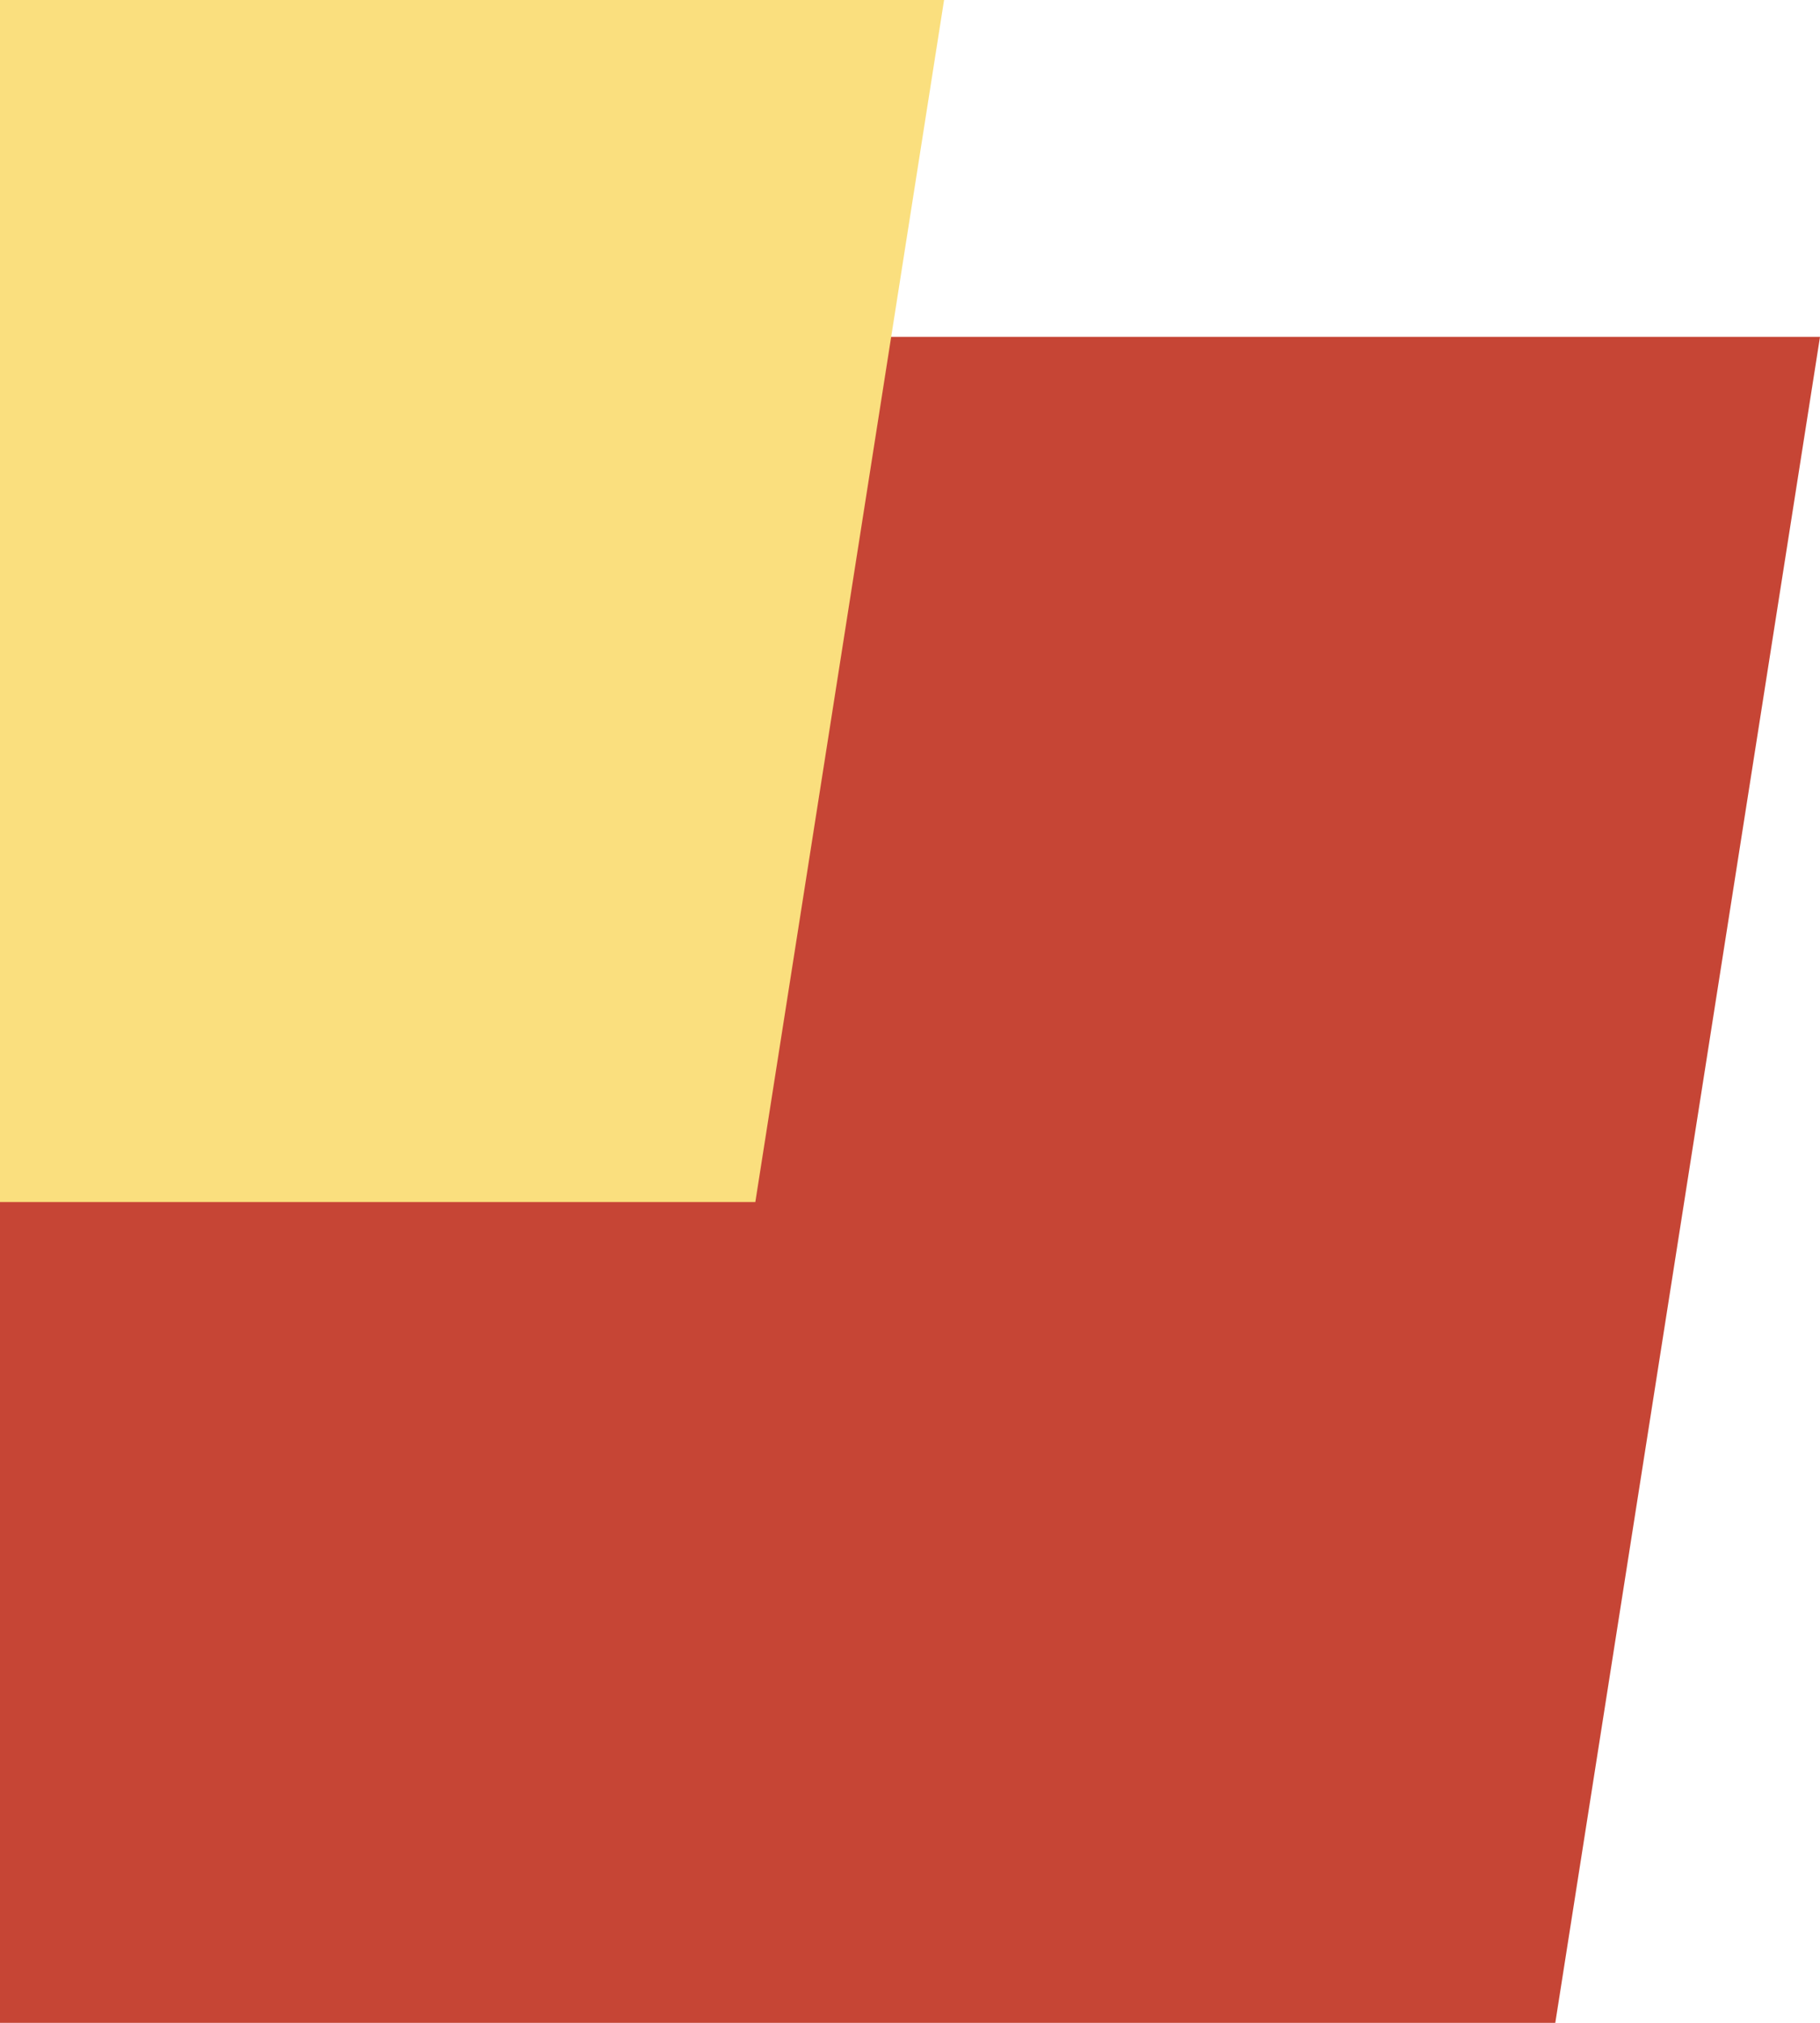
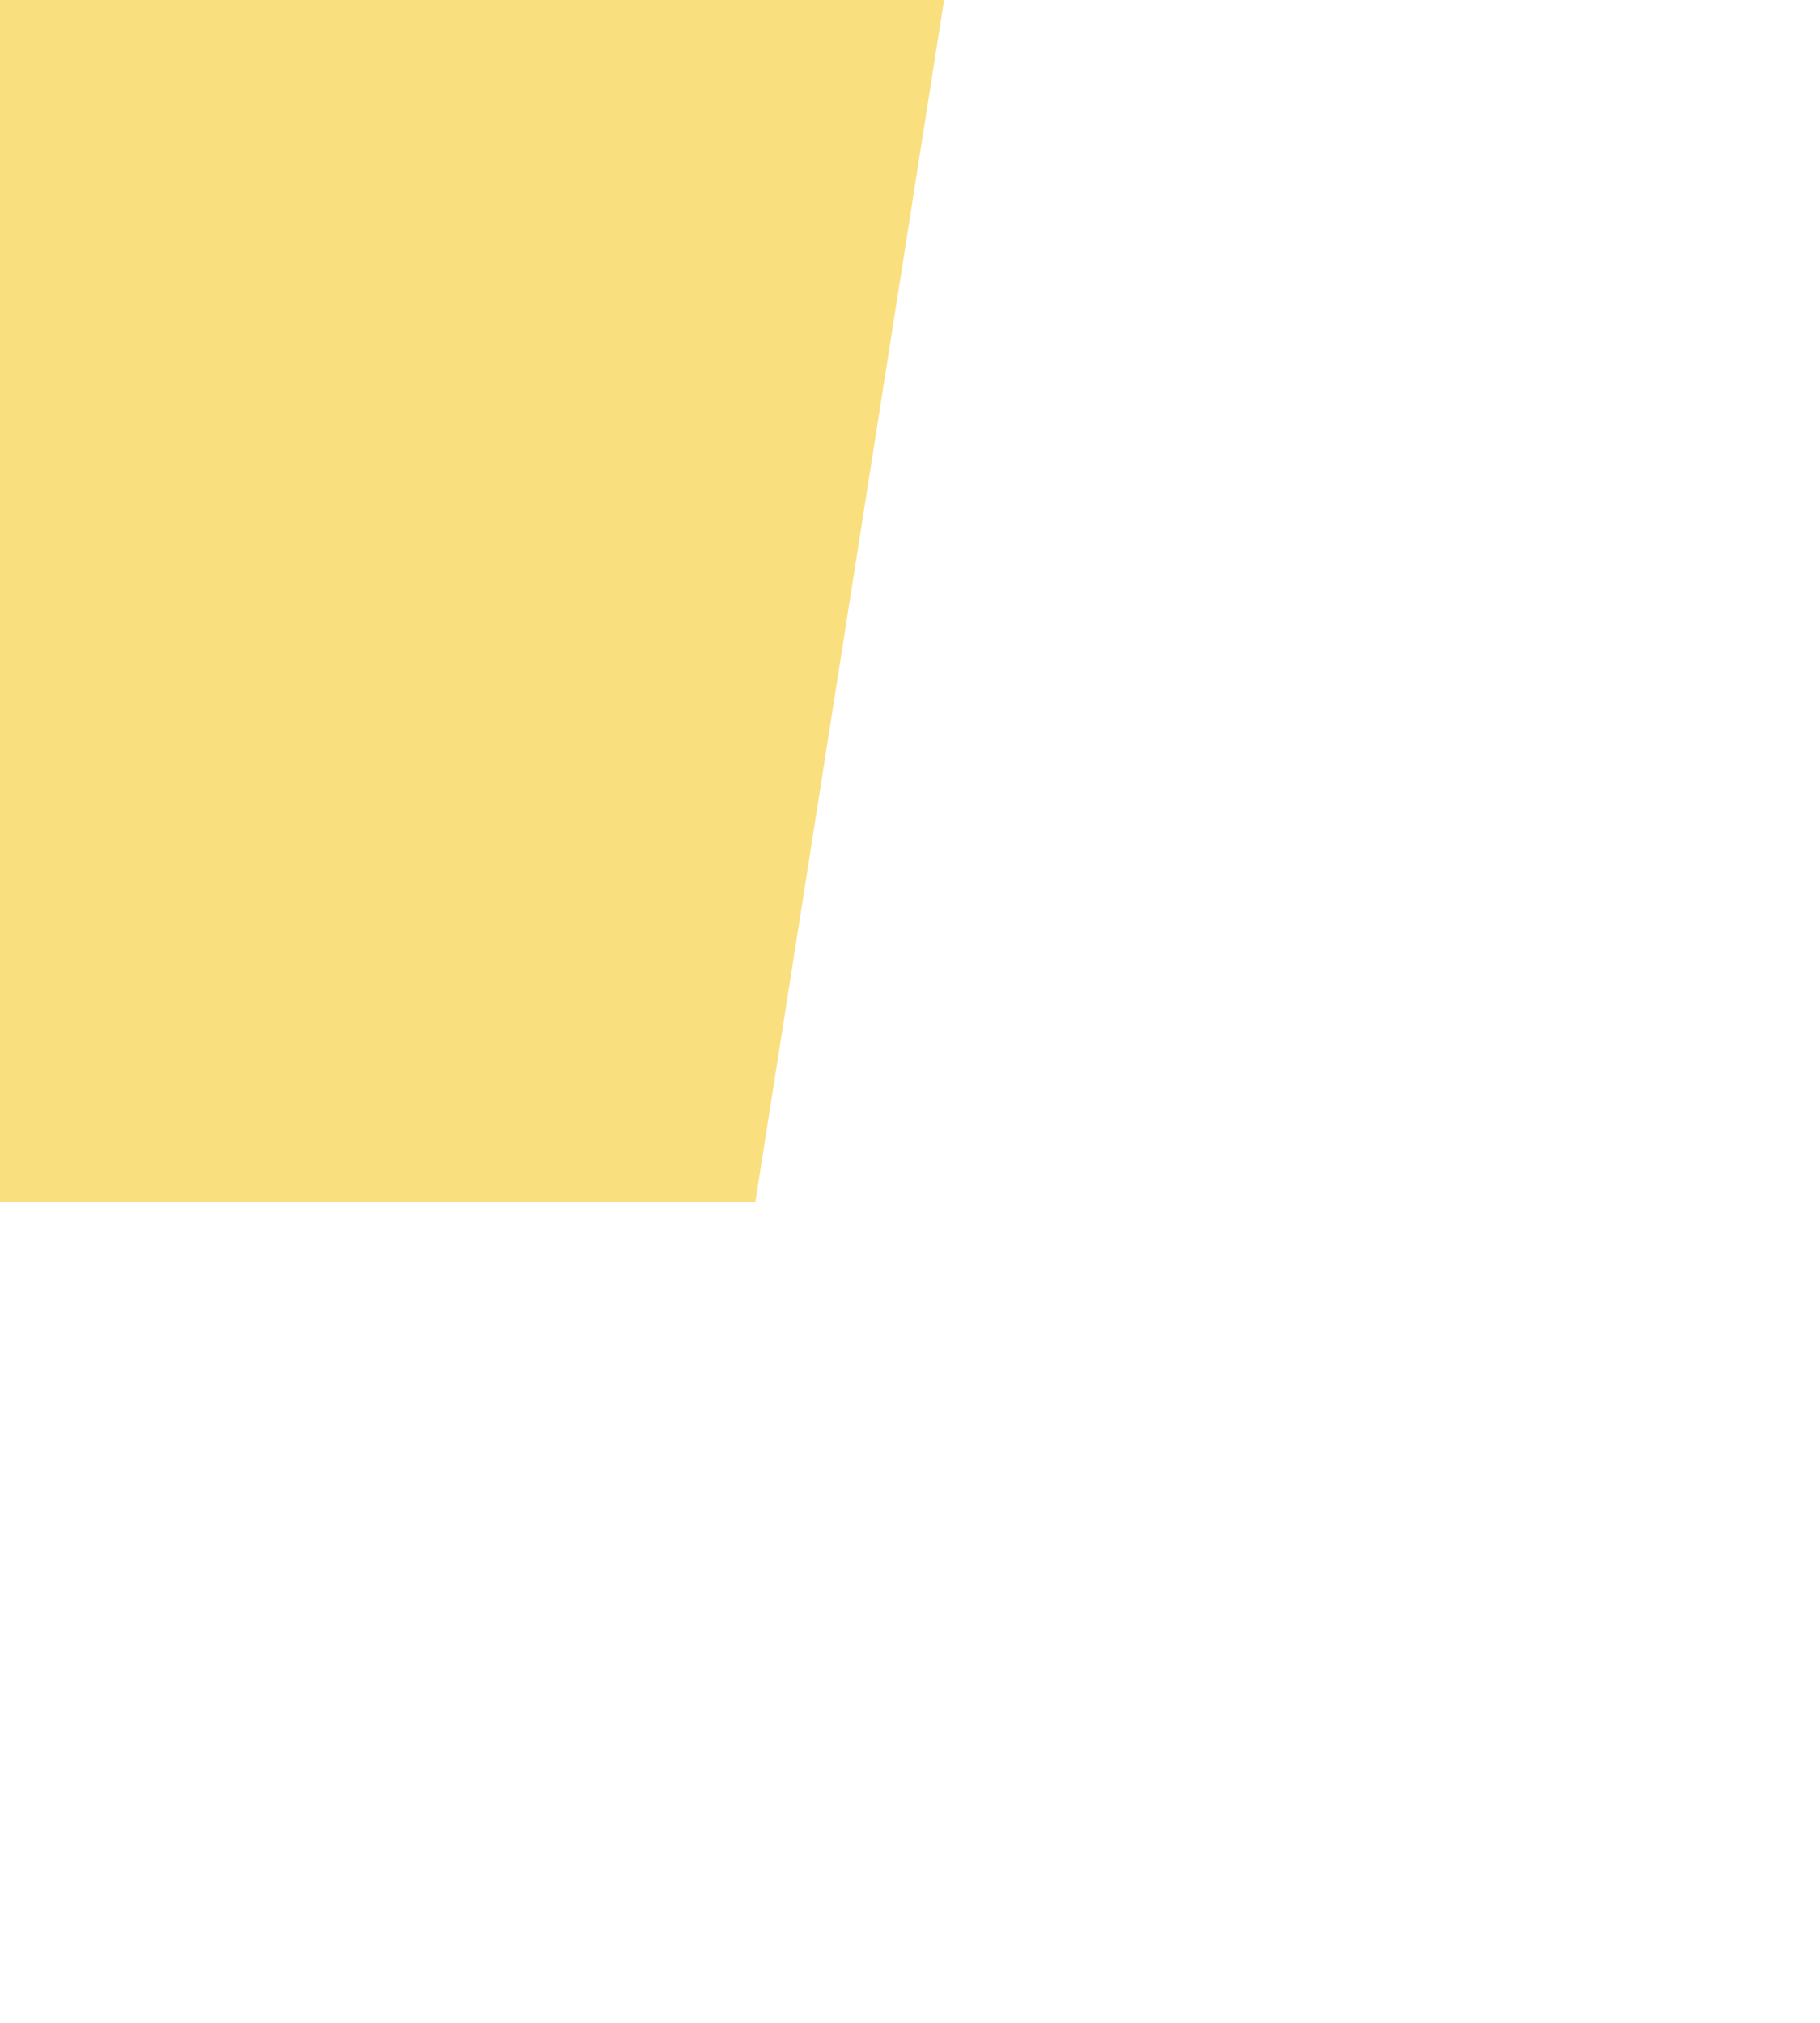
<svg xmlns="http://www.w3.org/2000/svg" id="Layer_2" width="731.2" height="812.75" viewBox="0 0 731.2 812.75">
  <defs>
    <style>.cls-1{fill:#fadf7e;}.cls-2{fill:#c64535;}</style>
  </defs>
  <g id="MegaMenu">
    <g>
-       <polygon class="cls-2" points="624.85 812.75 731.2 135.35 0 135.35 0 812.75 624.85 812.75" />
      <polygon class="cls-1" points="303.46 482.96 379.29 0 0 0 0 482.96 303.46 482.96" />
    </g>
  </g>
</svg>